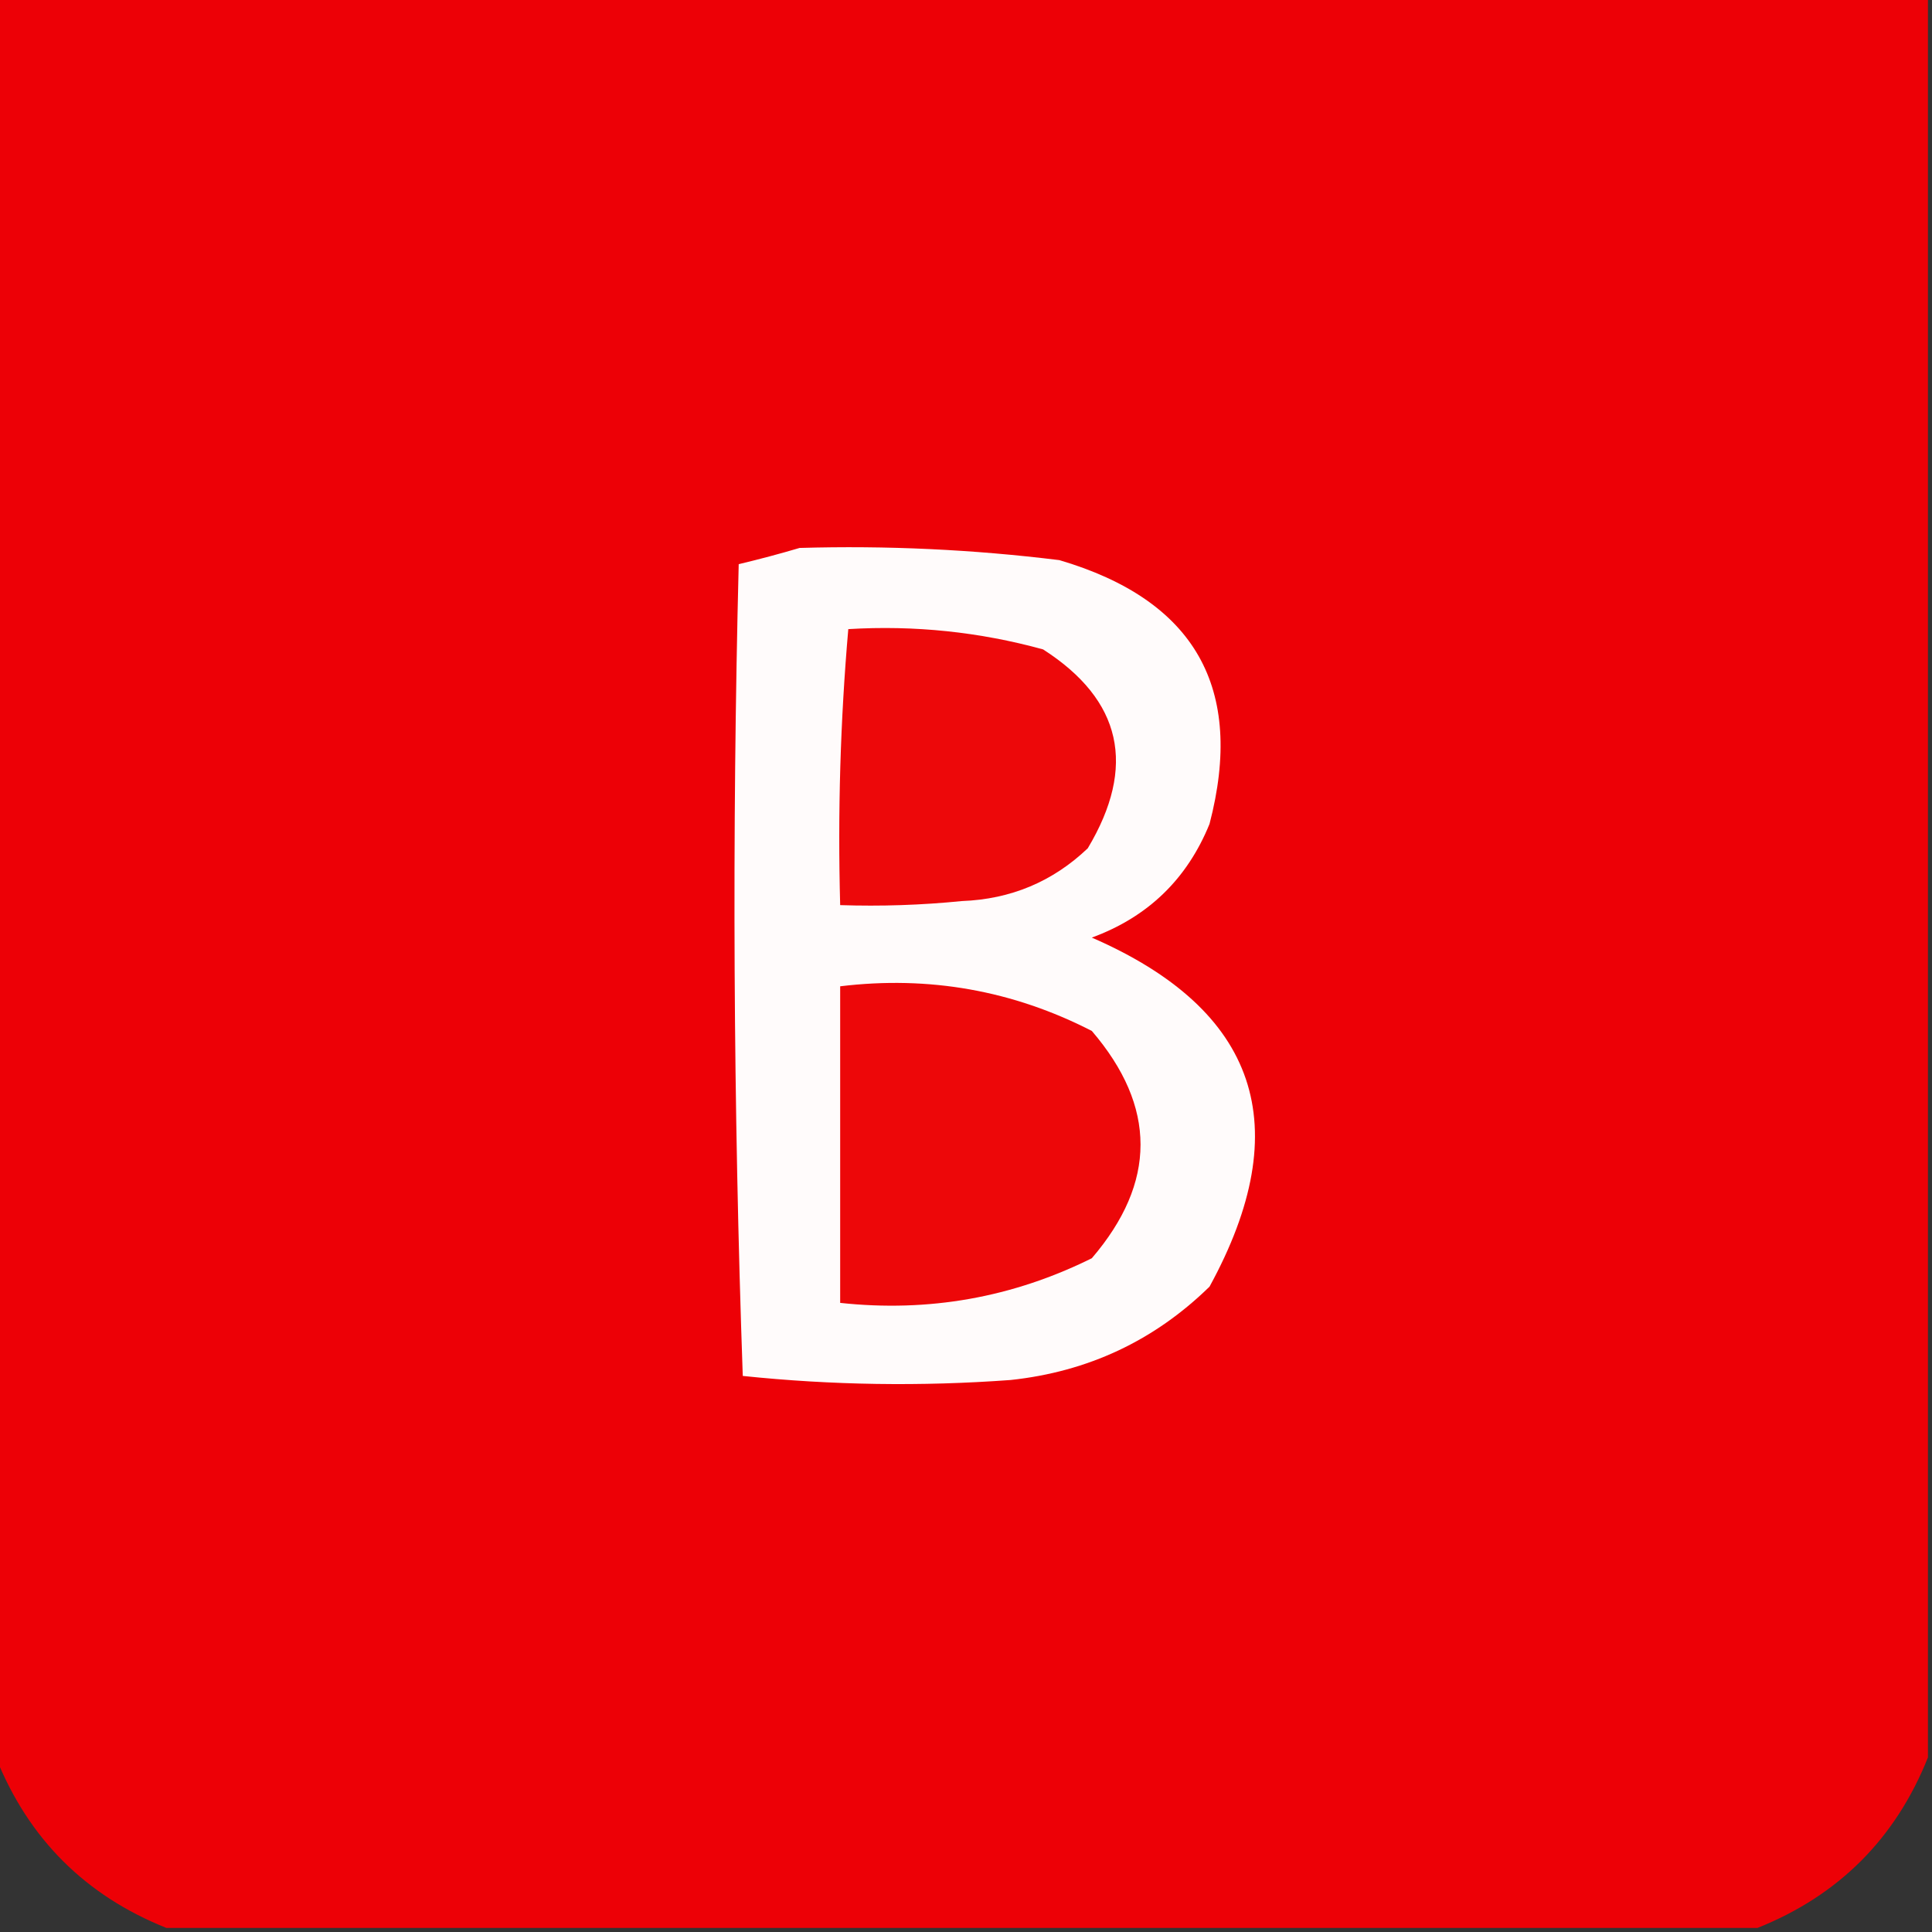
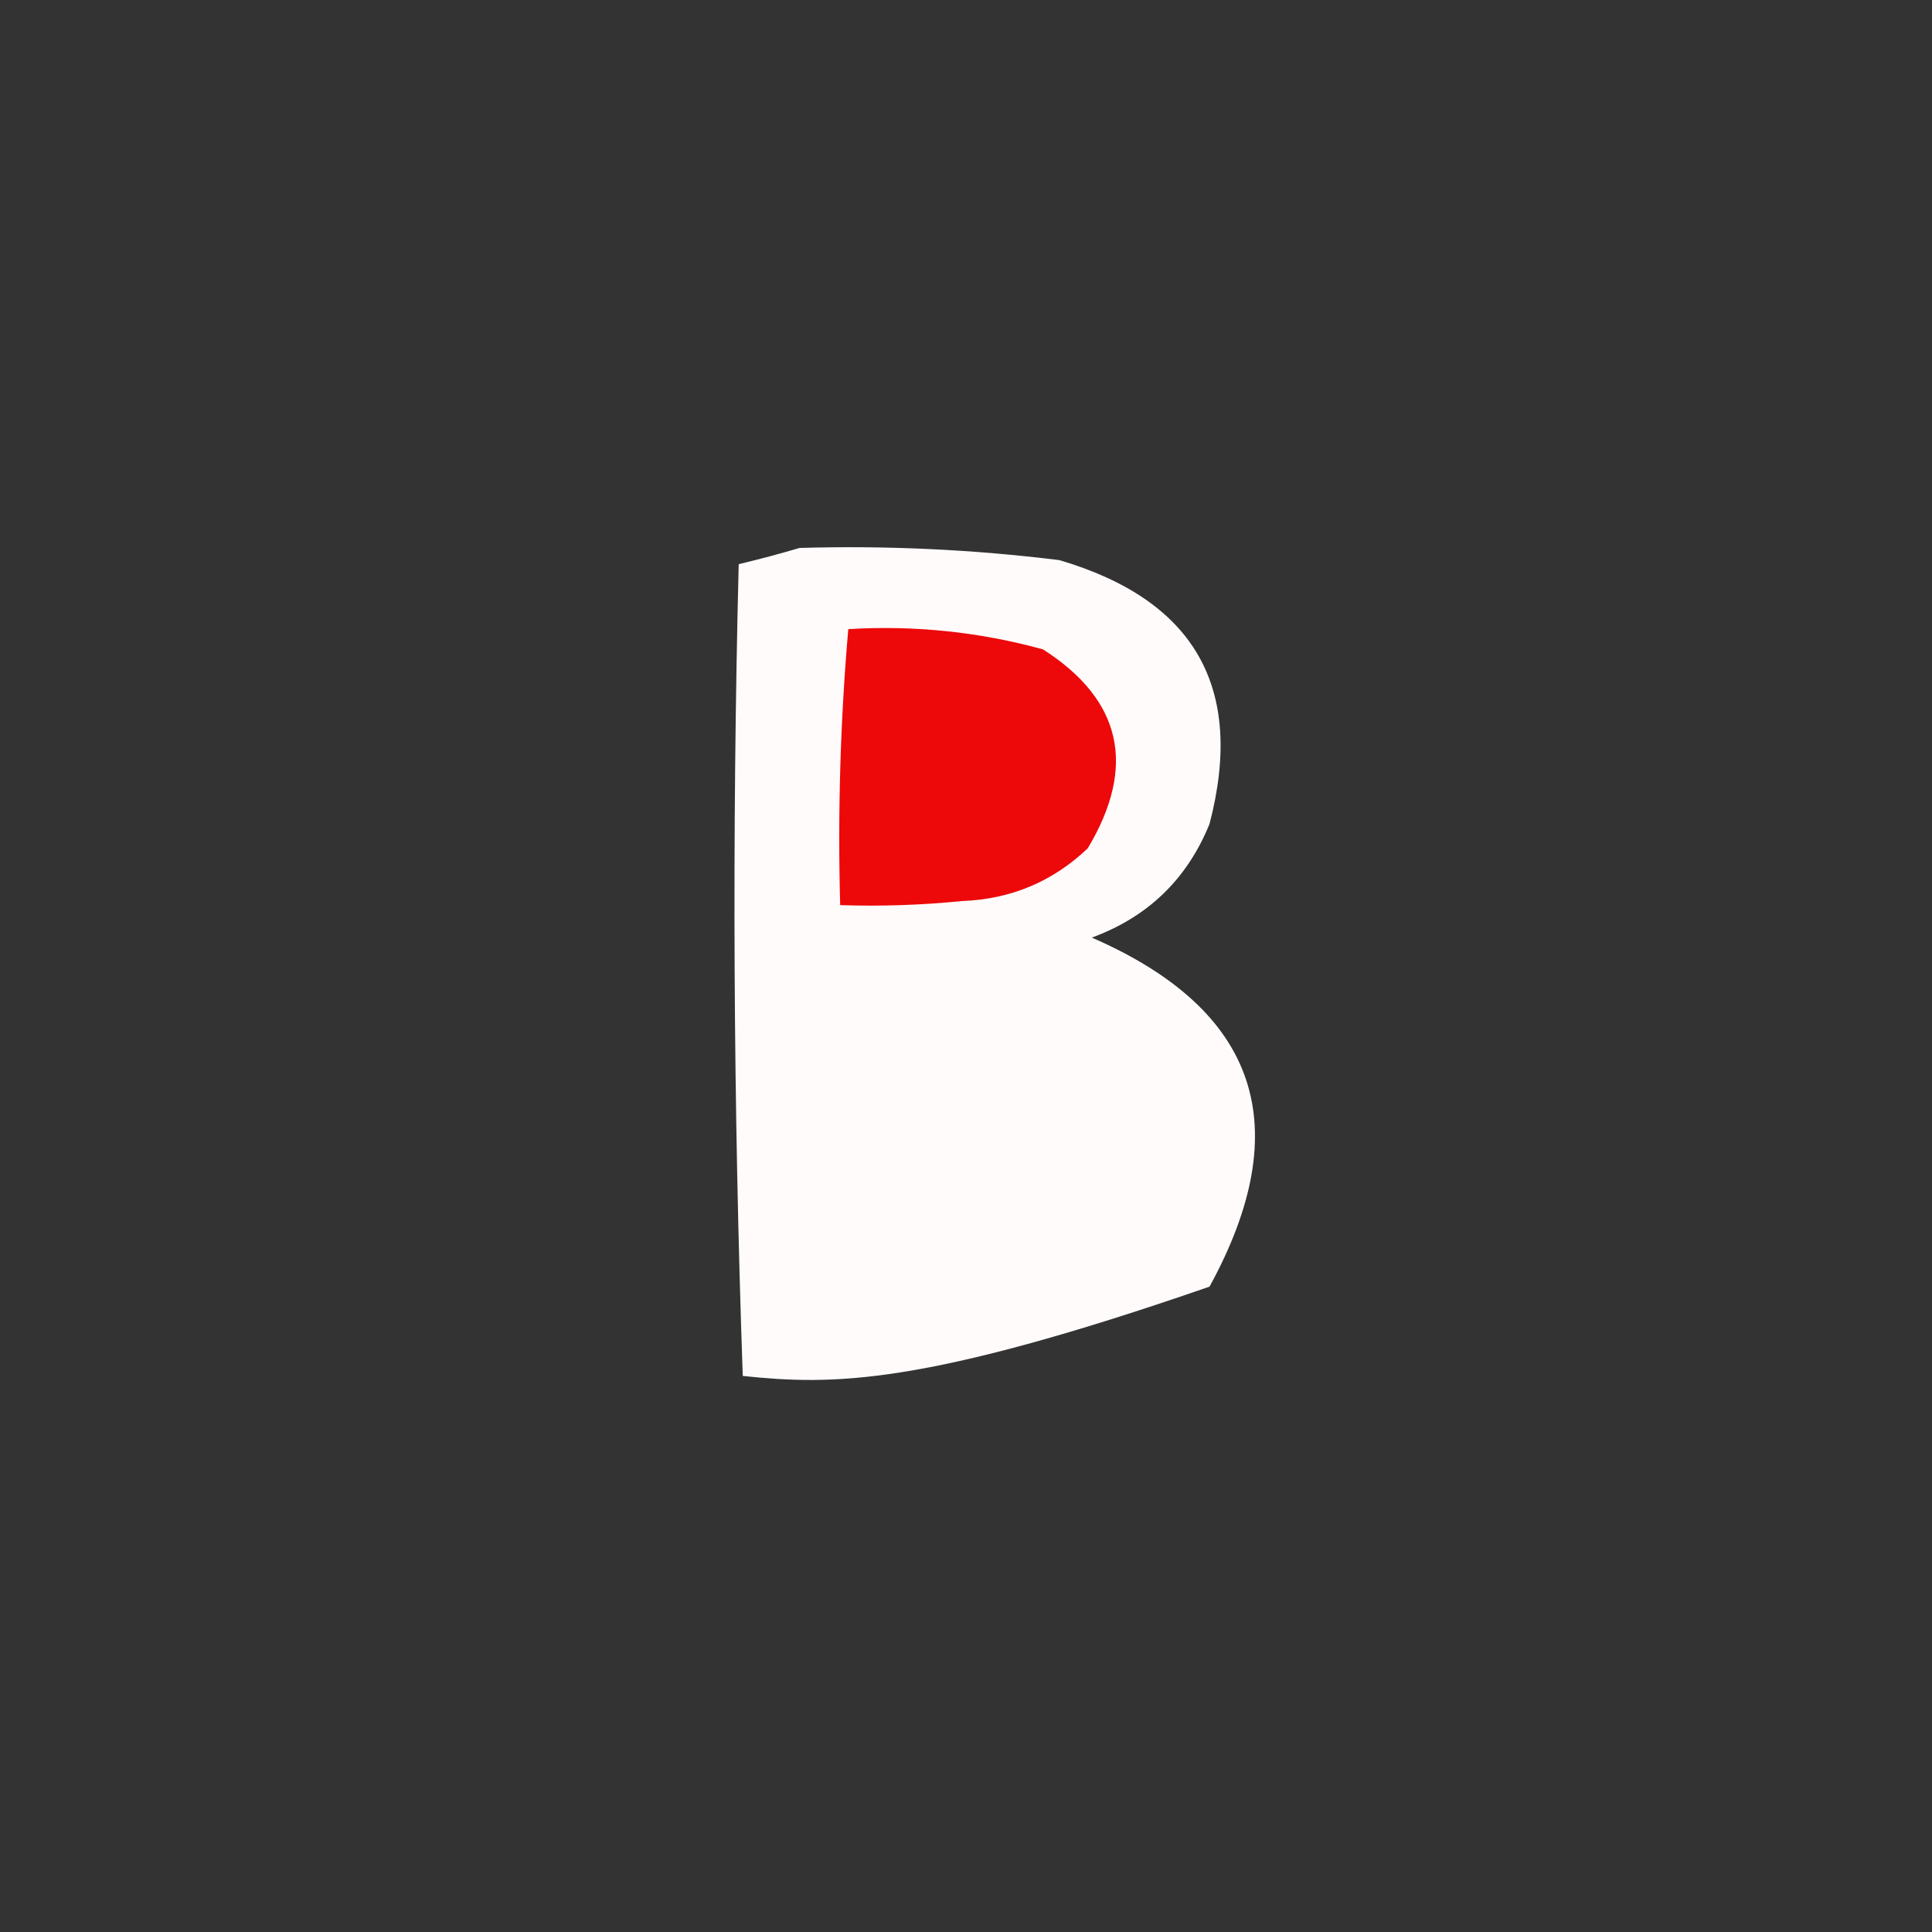
<svg xmlns="http://www.w3.org/2000/svg" version="1.1" width="238px" height="238px" style="shape-rendering:geometricPrecision; text-rendering:geometricPrecision; image-rendering:optimizeQuality; fill-rule:evenodd; clip-rule:evenodd">
  <rect width="100%" height="100%" fill="#333333" stroke="none" />
  <g>
-     <path style="opacity:1" fill="#ed0006" d="M -0.5,-0.5 C 78.833,-0.5 158.167,-0.5 237.5,-0.5C 237.5,71.833 237.5,144.167 237.5,216.5C 233.5,226.5 226.5,233.5 216.5,237.5C 151.167,237.5 85.833,237.5 20.5,237.5C 10.5,233.5 3.5,226.5 -0.5,216.5C -0.5,144.167 -0.5,71.833 -0.5,-0.5 Z" />
-   </g>
+     </g>
  <g>
-     <path style="opacity:1" fill="#fffbfb" d="M 98.5,67.5 C 109.211,67.188 119.878,67.688 130.5,69C 147.208,73.923 153.375,84.757 149,101.5C 146.234,108.301 141.401,112.968 134.5,115.5C 154.973,124.418 159.806,138.751 149,158.5C 142.204,165.147 134.038,168.98 124.5,170C 113.453,170.811 102.453,170.644 91.5,169.5C 90.333,136.172 90.167,102.838 91,69.5C 93.607,68.877 96.107,68.21 98.5,67.5 Z" />
+     <path style="opacity:1" fill="#fffbfb" d="M 98.5,67.5 C 109.211,67.188 119.878,67.688 130.5,69C 147.208,73.923 153.375,84.757 149,101.5C 146.234,108.301 141.401,112.968 134.5,115.5C 154.973,124.418 159.806,138.751 149,158.5C 113.453,170.811 102.453,170.644 91.5,169.5C 90.333,136.172 90.167,102.838 91,69.5C 93.607,68.877 96.107,68.21 98.5,67.5 Z" />
  </g>
  <g>
    <path style="opacity:1" fill="#ed080a" d="M 104.5,77.5 C 112.656,77.009 120.656,77.842 128.5,80C 138.205,86.237 140.039,94.403 134,104.5C 129.686,108.607 124.52,110.774 118.5,111C 113.511,111.499 108.511,111.666 103.5,111.5C 103.189,100.086 103.523,88.752 104.5,77.5 Z" />
  </g>
  <g>
-     <path style="opacity:1" fill="#ed0709" d="M 103.5,121.5 C 114.444,120.176 124.777,122.01 134.5,127C 142.5,136.333 142.5,145.667 134.5,155C 124.74,159.843 114.407,161.677 103.5,160.5C 103.5,147.5 103.5,134.5 103.5,121.5 Z" />
-   </g>
+     </g>
</svg>